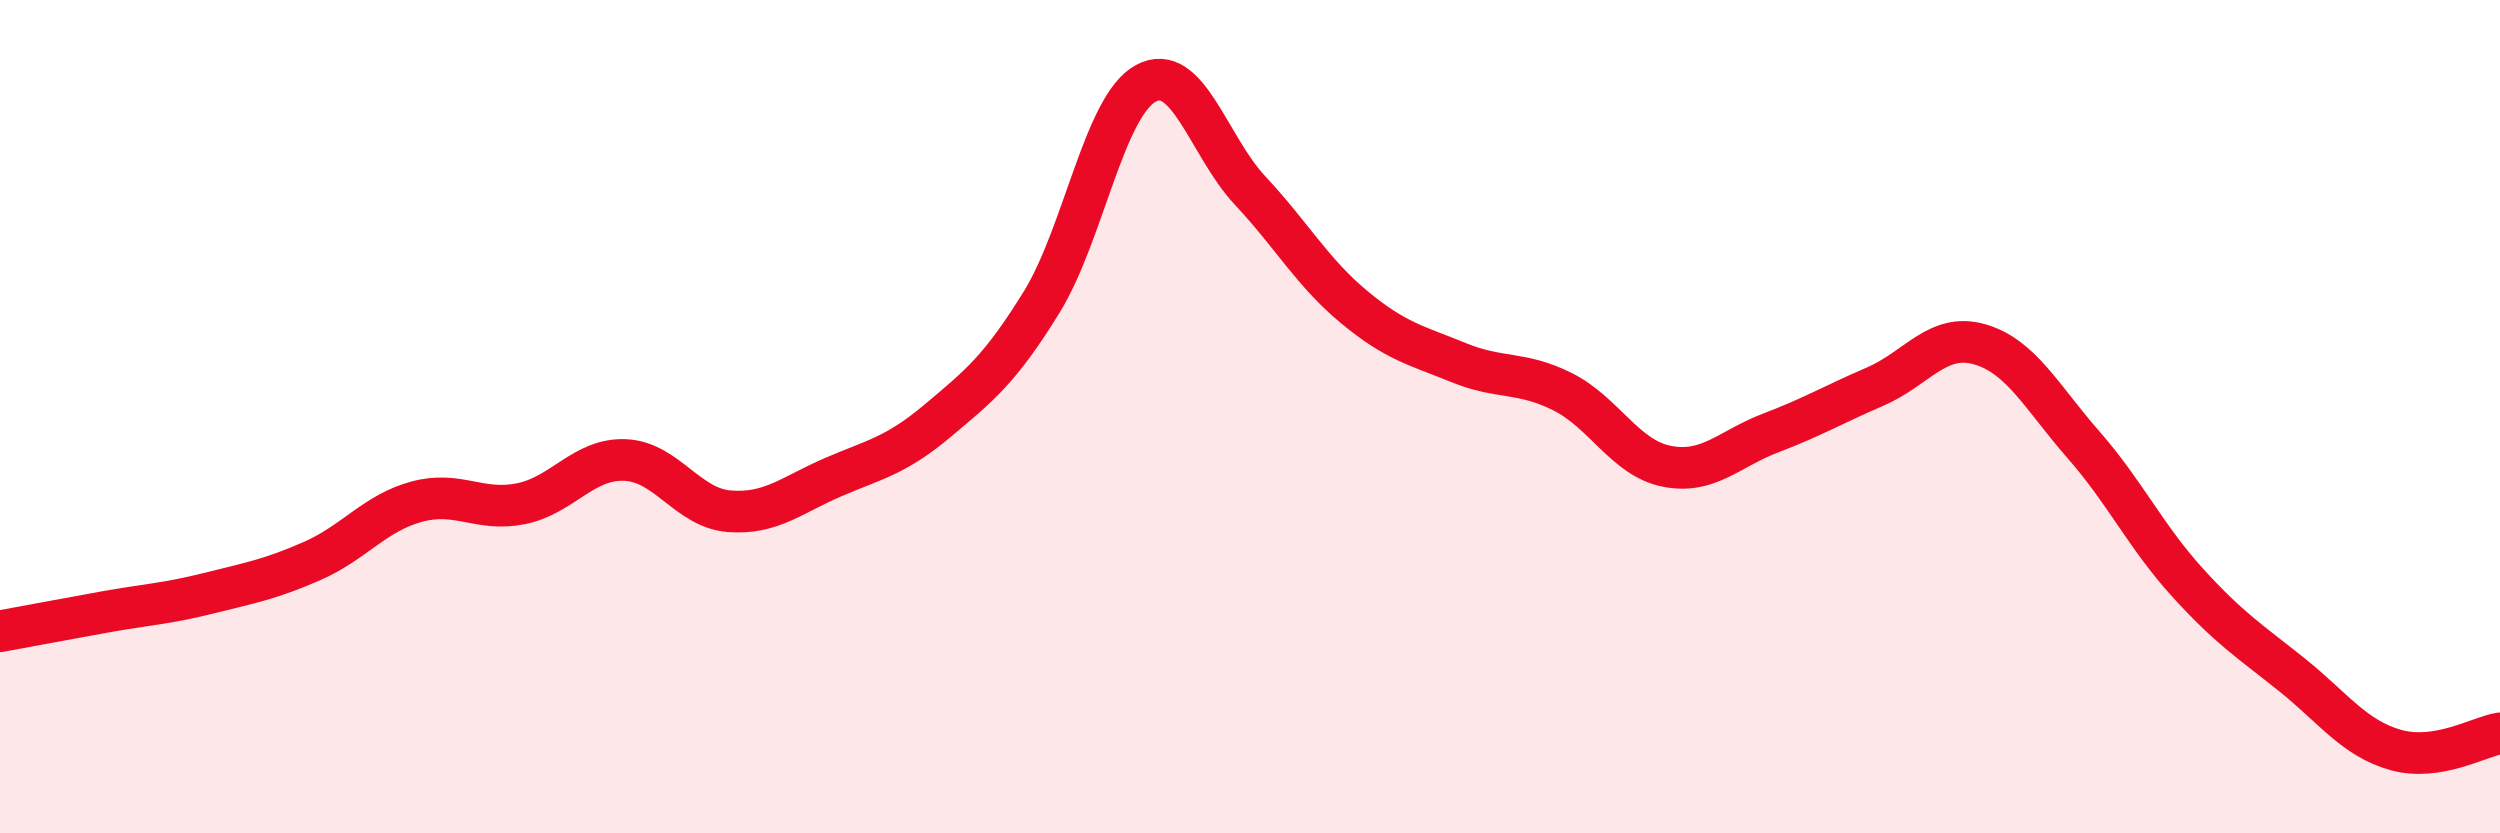
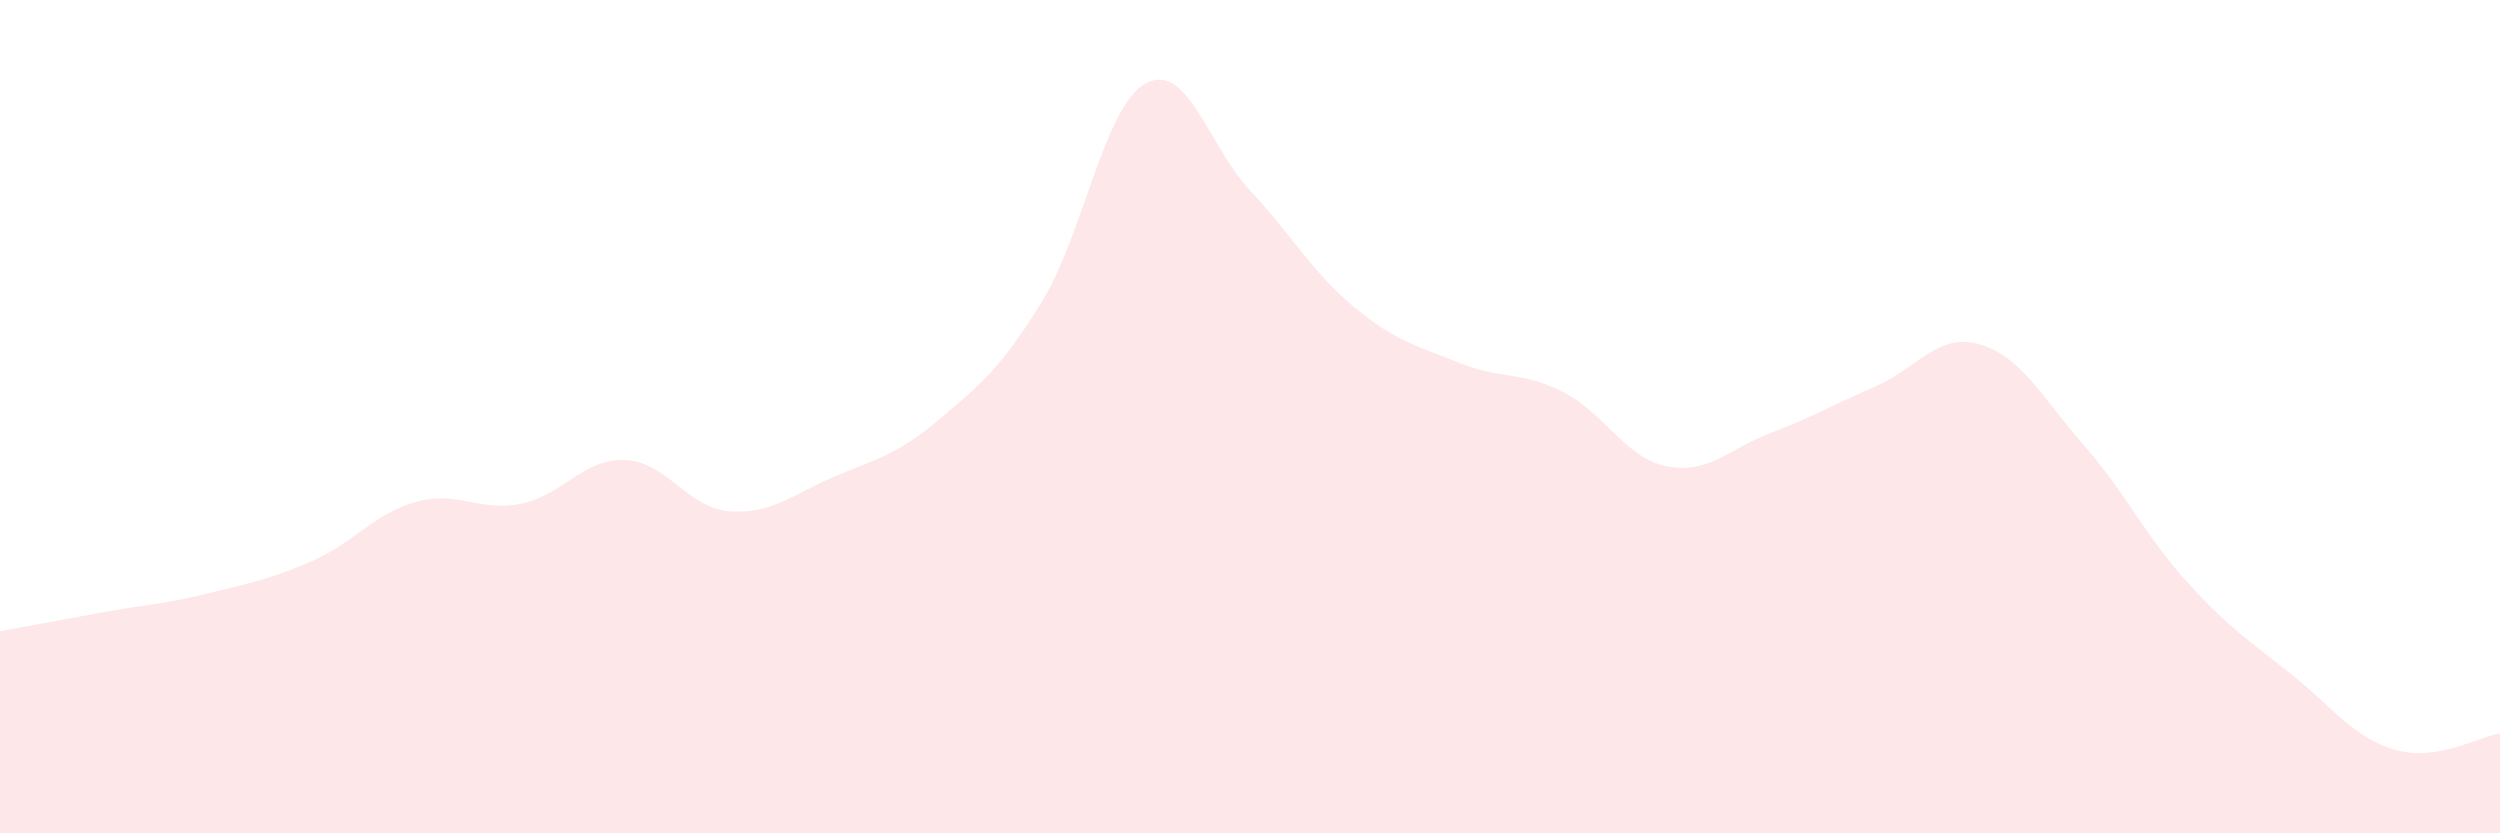
<svg xmlns="http://www.w3.org/2000/svg" width="60" height="20" viewBox="0 0 60 20">
  <path d="M 0,15.15 C 0.5,15.06 1.5,14.87 2.5,14.69 C 3.5,14.51 4,14.49 5,14.24 C 6,13.99 6.5,13.9 7.5,13.46 C 8.5,13.02 9,12.31 10,12.04 C 11,11.77 11.5,12.29 12.5,12.09 C 13.5,11.89 14,11 15,11.04 C 16,11.08 16.5,12.19 17.5,12.27 C 18.5,12.35 19,11.88 20,11.45 C 21,11.02 21.5,10.94 22.5,10.1 C 23.5,9.26 24,8.87 25,7.25 C 26,5.63 26.5,2.54 27.5,2 C 28.5,1.46 29,3.5 30,4.57 C 31,5.64 31.5,6.54 32.5,7.37 C 33.5,8.2 34,8.29 35,8.7 C 36,9.11 36.5,8.9 37.5,9.4 C 38.5,9.9 39,10.99 40,11.19 C 41,11.39 41.5,10.77 42.5,10.39 C 43.5,10.01 44,9.71 45,9.28 C 46,8.85 46.5,7.98 47.5,8.26 C 48.5,8.54 49,9.53 50,10.67 C 51,11.81 51.5,12.88 52.5,13.98 C 53.5,15.08 54,15.39 55,16.19 C 56,16.99 56.5,17.72 57.5,18 C 58.5,18.28 59.5,17.68 60,17.6L60 20L0 20Z" fill="#EB0A25" opacity="0.1" stroke-linecap="round" stroke-linejoin="round" />
-   <path d="M 0,15.15 C 0.5,15.06 1.5,14.87 2.5,14.69 C 3.5,14.51 4,14.49 5,14.24 C 6,13.99 6.5,13.9 7.5,13.46 C 8.5,13.02 9,12.31 10,12.04 C 11,11.77 11.5,12.29 12.5,12.09 C 13.5,11.89 14,11 15,11.04 C 16,11.08 16.5,12.19 17.5,12.27 C 18.5,12.35 19,11.88 20,11.45 C 21,11.02 21.5,10.94 22.5,10.1 C 23.5,9.26 24,8.87 25,7.25 C 26,5.63 26.5,2.54 27.5,2 C 28.5,1.46 29,3.5 30,4.57 C 31,5.64 31.5,6.54 32.5,7.37 C 33.5,8.2 34,8.29 35,8.7 C 36,9.11 36.5,8.9 37.5,9.4 C 38.5,9.9 39,10.99 40,11.19 C 41,11.39 41.5,10.77 42.5,10.39 C 43.5,10.01 44,9.71 45,9.28 C 46,8.85 46.5,7.98 47.5,8.26 C 48.5,8.54 49,9.53 50,10.67 C 51,11.81 51.5,12.88 52.5,13.98 C 53.5,15.08 54,15.39 55,16.19 C 56,16.99 56.5,17.72 57.5,18 C 58.5,18.28 59.5,17.68 60,17.6" stroke="#EB0A25" stroke-width="1" fill="none" stroke-linecap="round" stroke-linejoin="round" />
</svg>